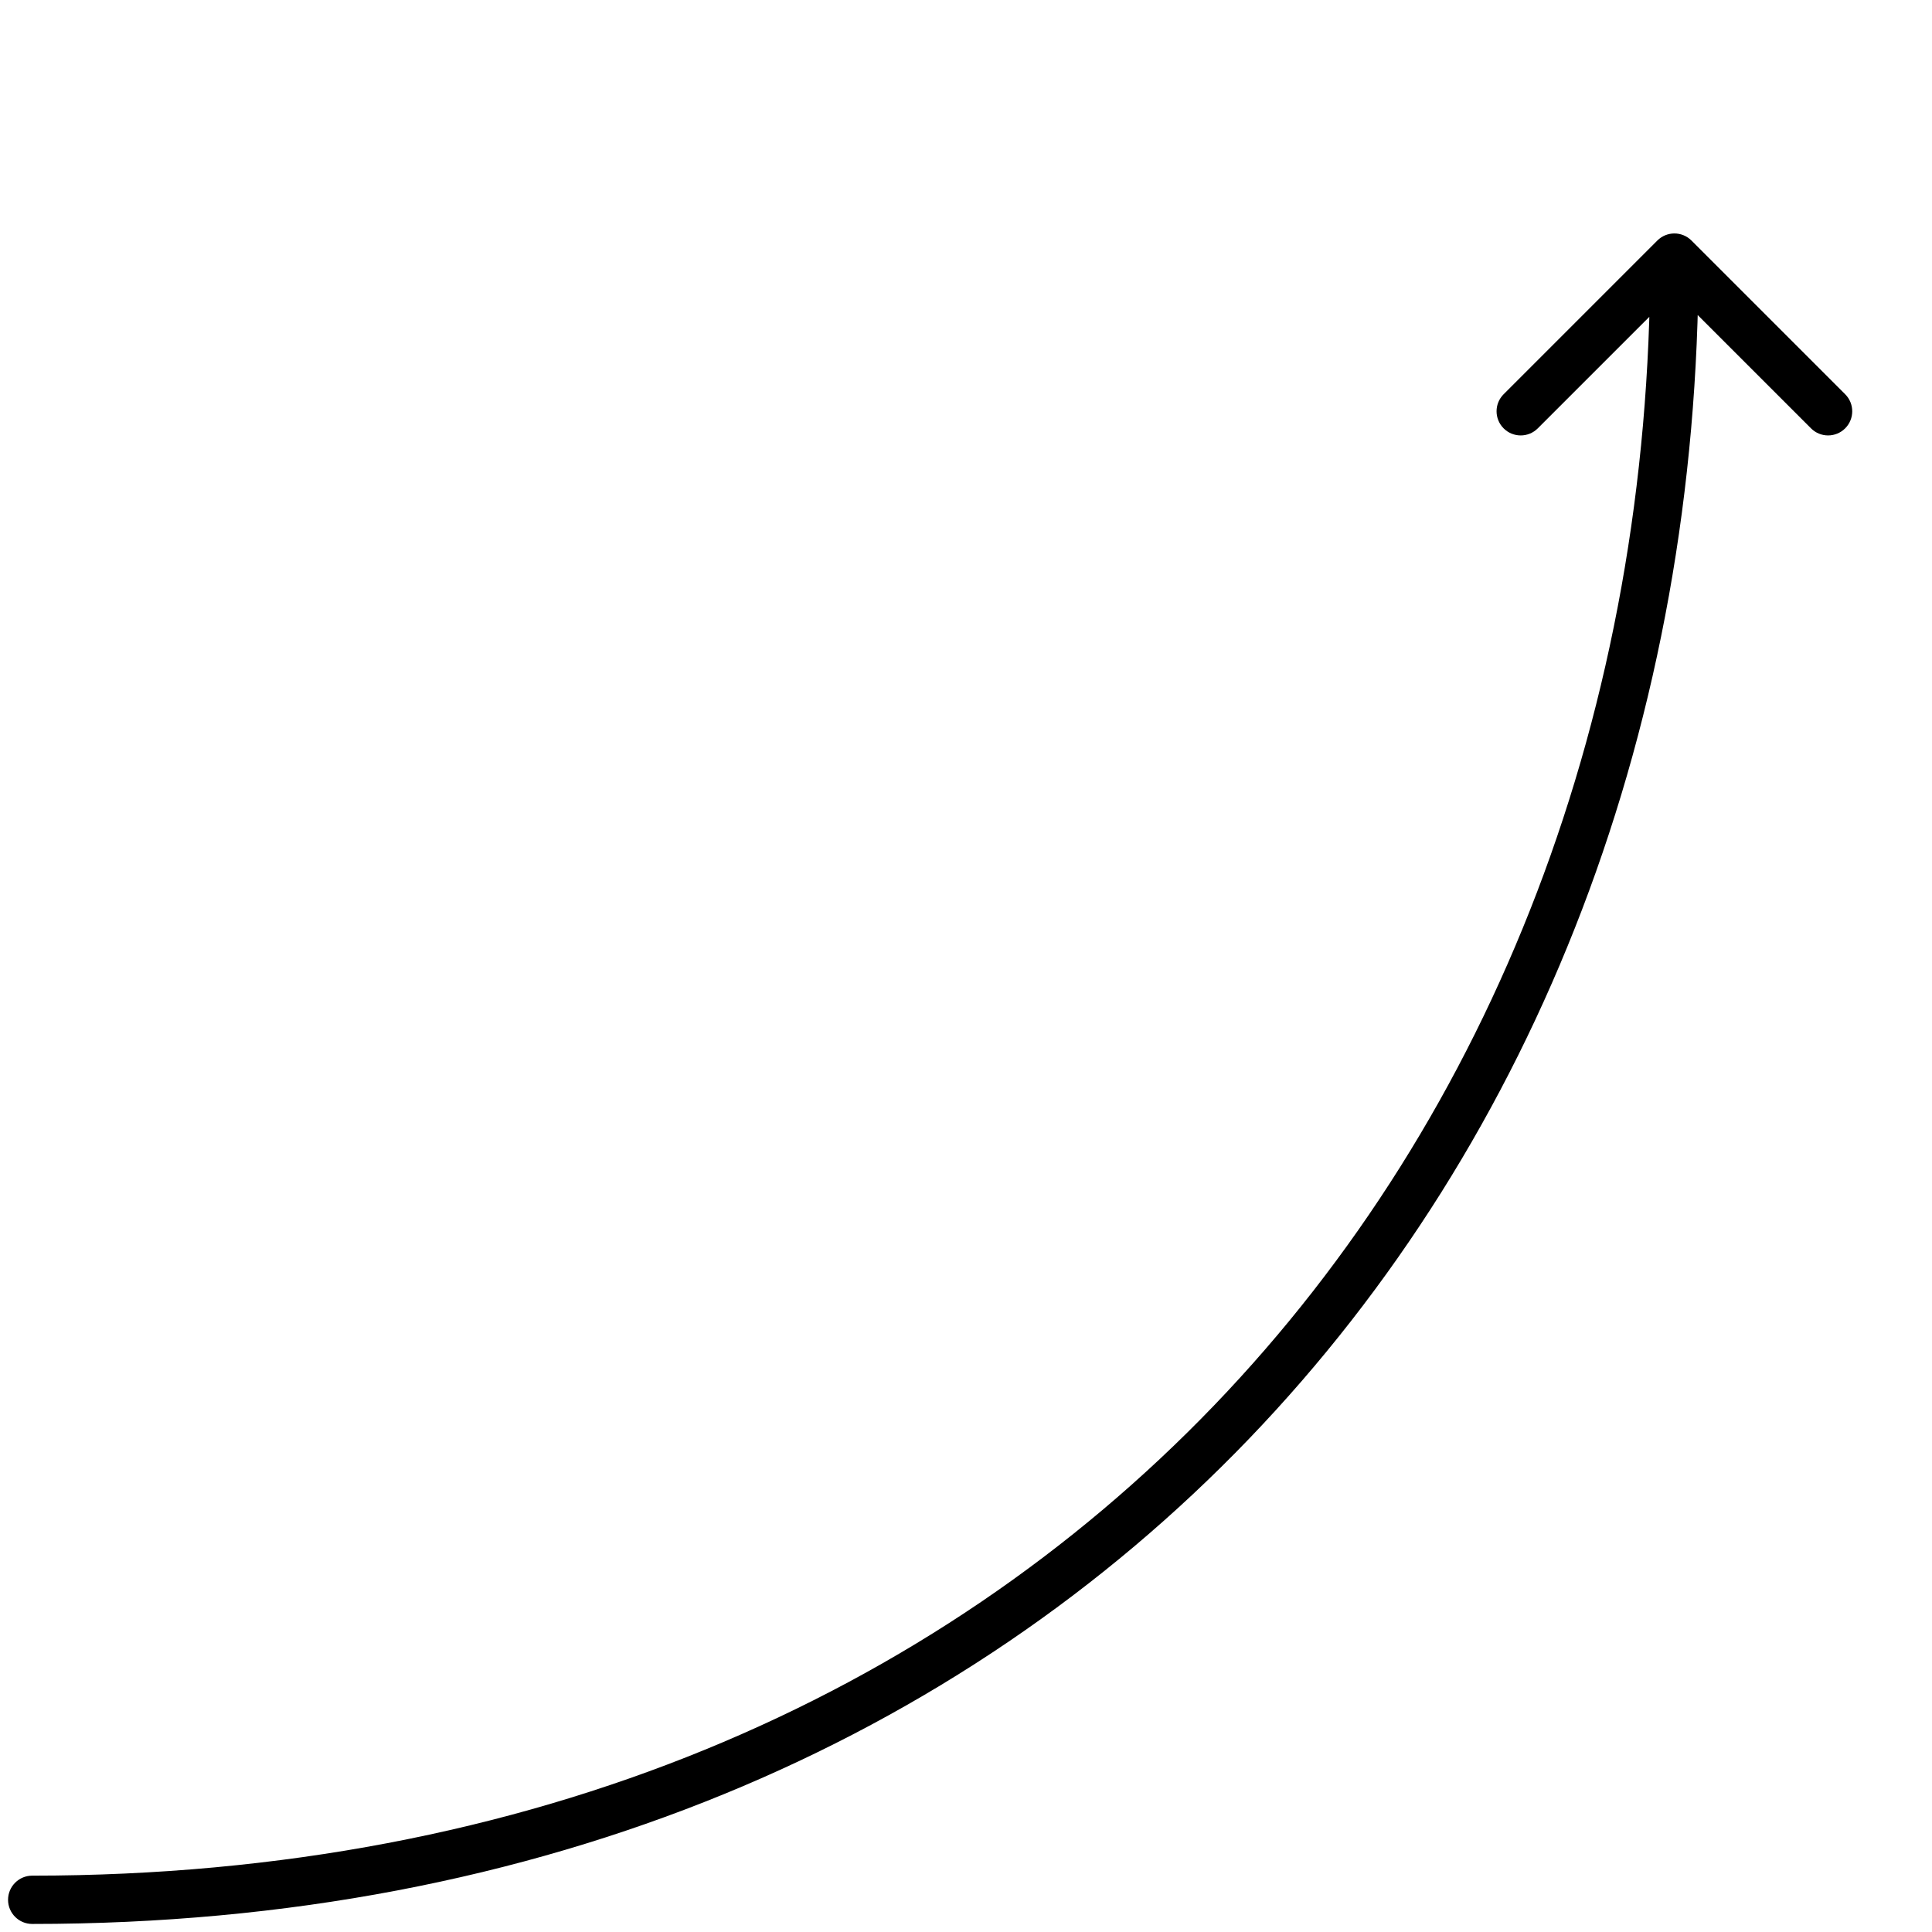
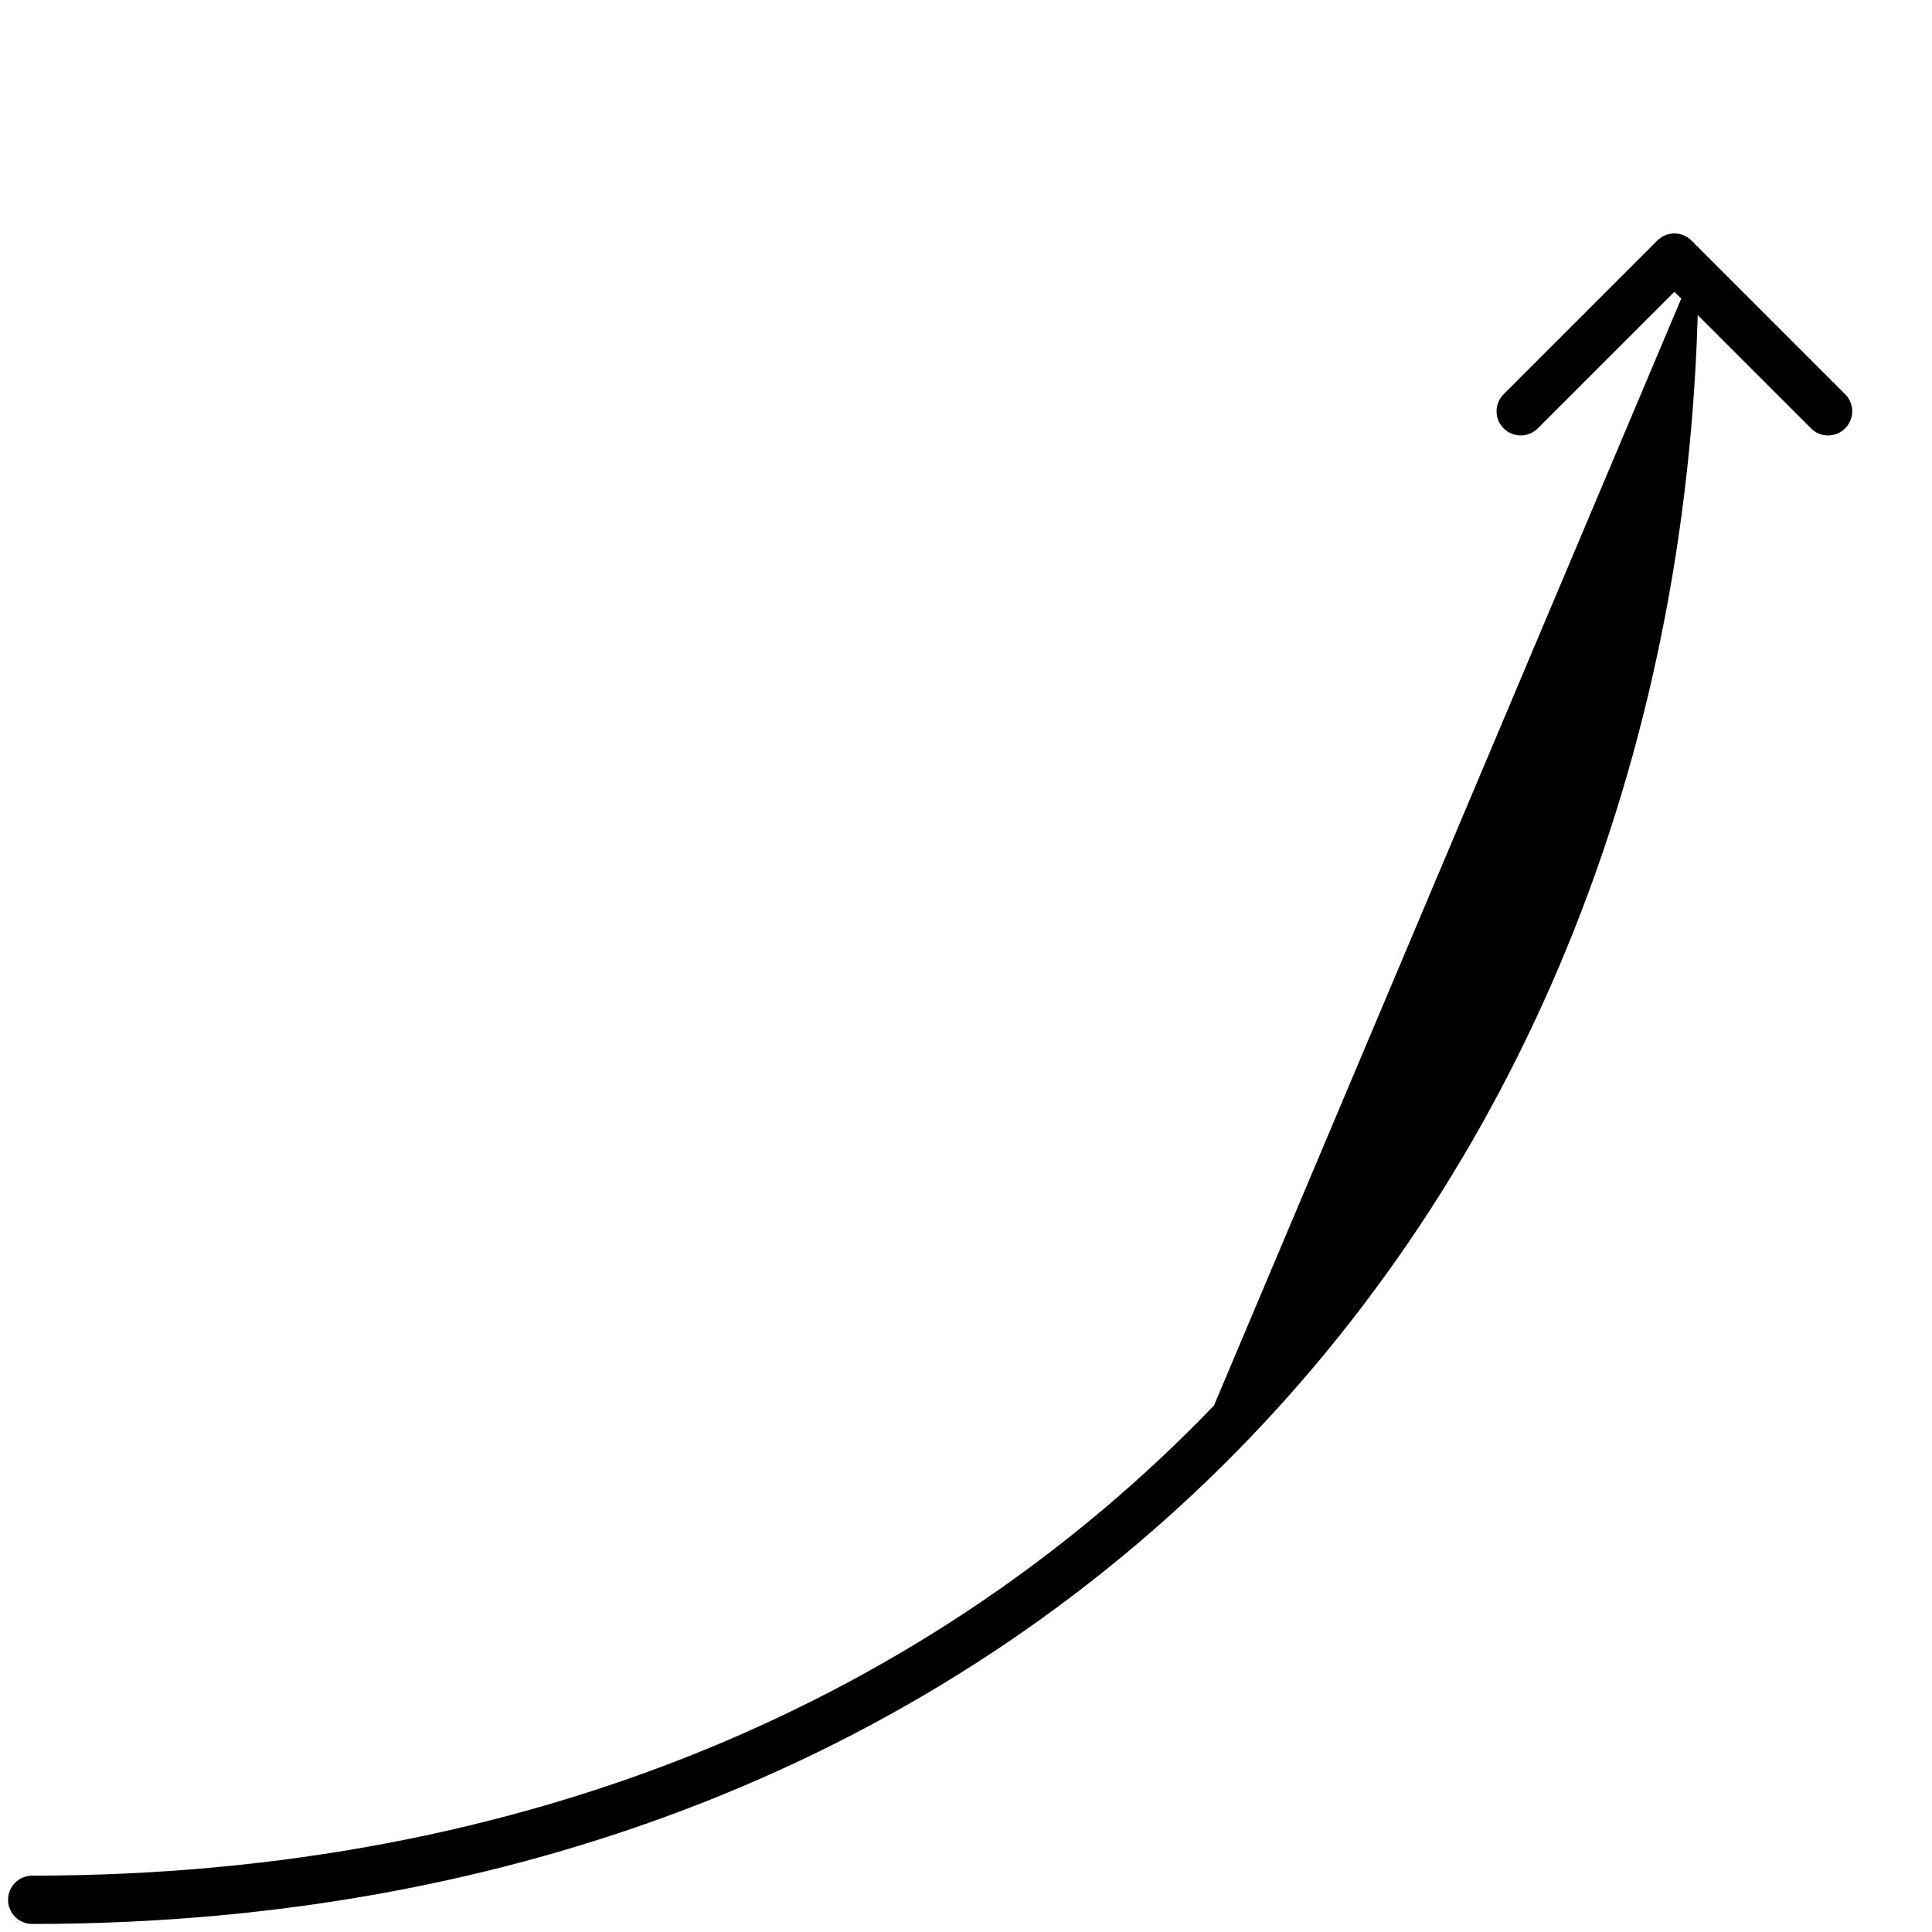
<svg xmlns="http://www.w3.org/2000/svg" width="60" height="60" viewBox="0 0 60 60" fill="none">
-   <path d="M1 59.75C0.586 59.75 0.25 59.414 0.25 59C0.25 58.586 0.586 58.25 1 58.25L1 59.75ZM51.47 7.47C51.763 7.177 52.237 7.177 52.53 7.47L57.303 12.243C57.596 12.536 57.596 13.01 57.303 13.303C57.01 13.596 56.535 13.596 56.243 13.303L52 9.061L47.757 13.303C47.465 13.596 46.99 13.596 46.697 13.303C46.404 13.01 46.404 12.536 46.697 12.243L51.47 7.47ZM1 58.25C16.467 58.25 29.017 52.685 37.701 43.65C46.39 34.61 51.25 22.052 51.25 8L52.75 8C52.75 22.4 47.766 35.343 38.783 44.69C29.795 54.041 16.844 59.75 1 59.75L1 58.25Z" fill="black" />
+   <path d="M1 59.75C0.586 59.75 0.25 59.414 0.25 59C0.25 58.586 0.586 58.25 1 58.25L1 59.75ZM51.47 7.47C51.763 7.177 52.237 7.177 52.53 7.47L57.303 12.243C57.596 12.536 57.596 13.01 57.303 13.303C57.01 13.596 56.535 13.596 56.243 13.303L52 9.061L47.757 13.303C47.465 13.596 46.99 13.596 46.697 13.303C46.404 13.01 46.404 12.536 46.697 12.243L51.47 7.47ZM1 58.25C16.467 58.25 29.017 52.685 37.701 43.65L52.75 8C52.75 22.4 47.766 35.343 38.783 44.69C29.795 54.041 16.844 59.75 1 59.75L1 58.25Z" fill="black" />
</svg>